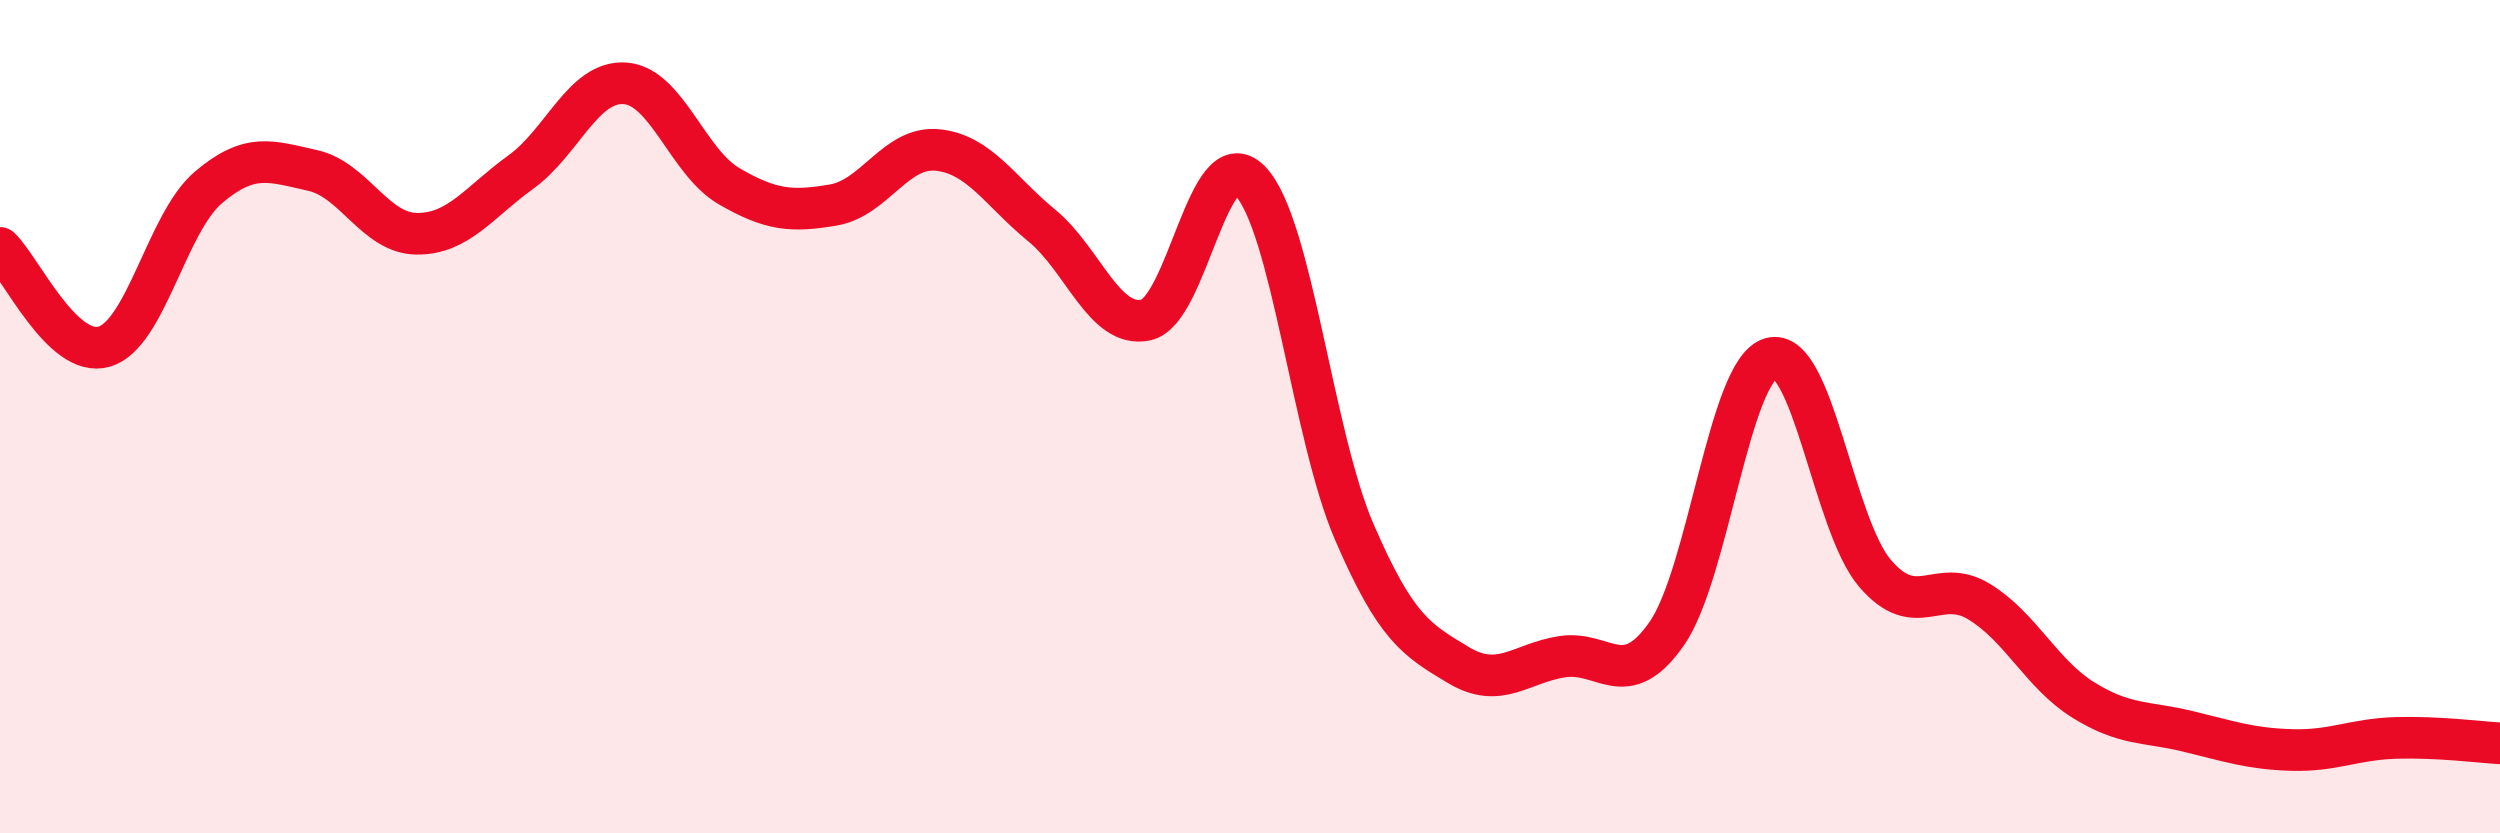
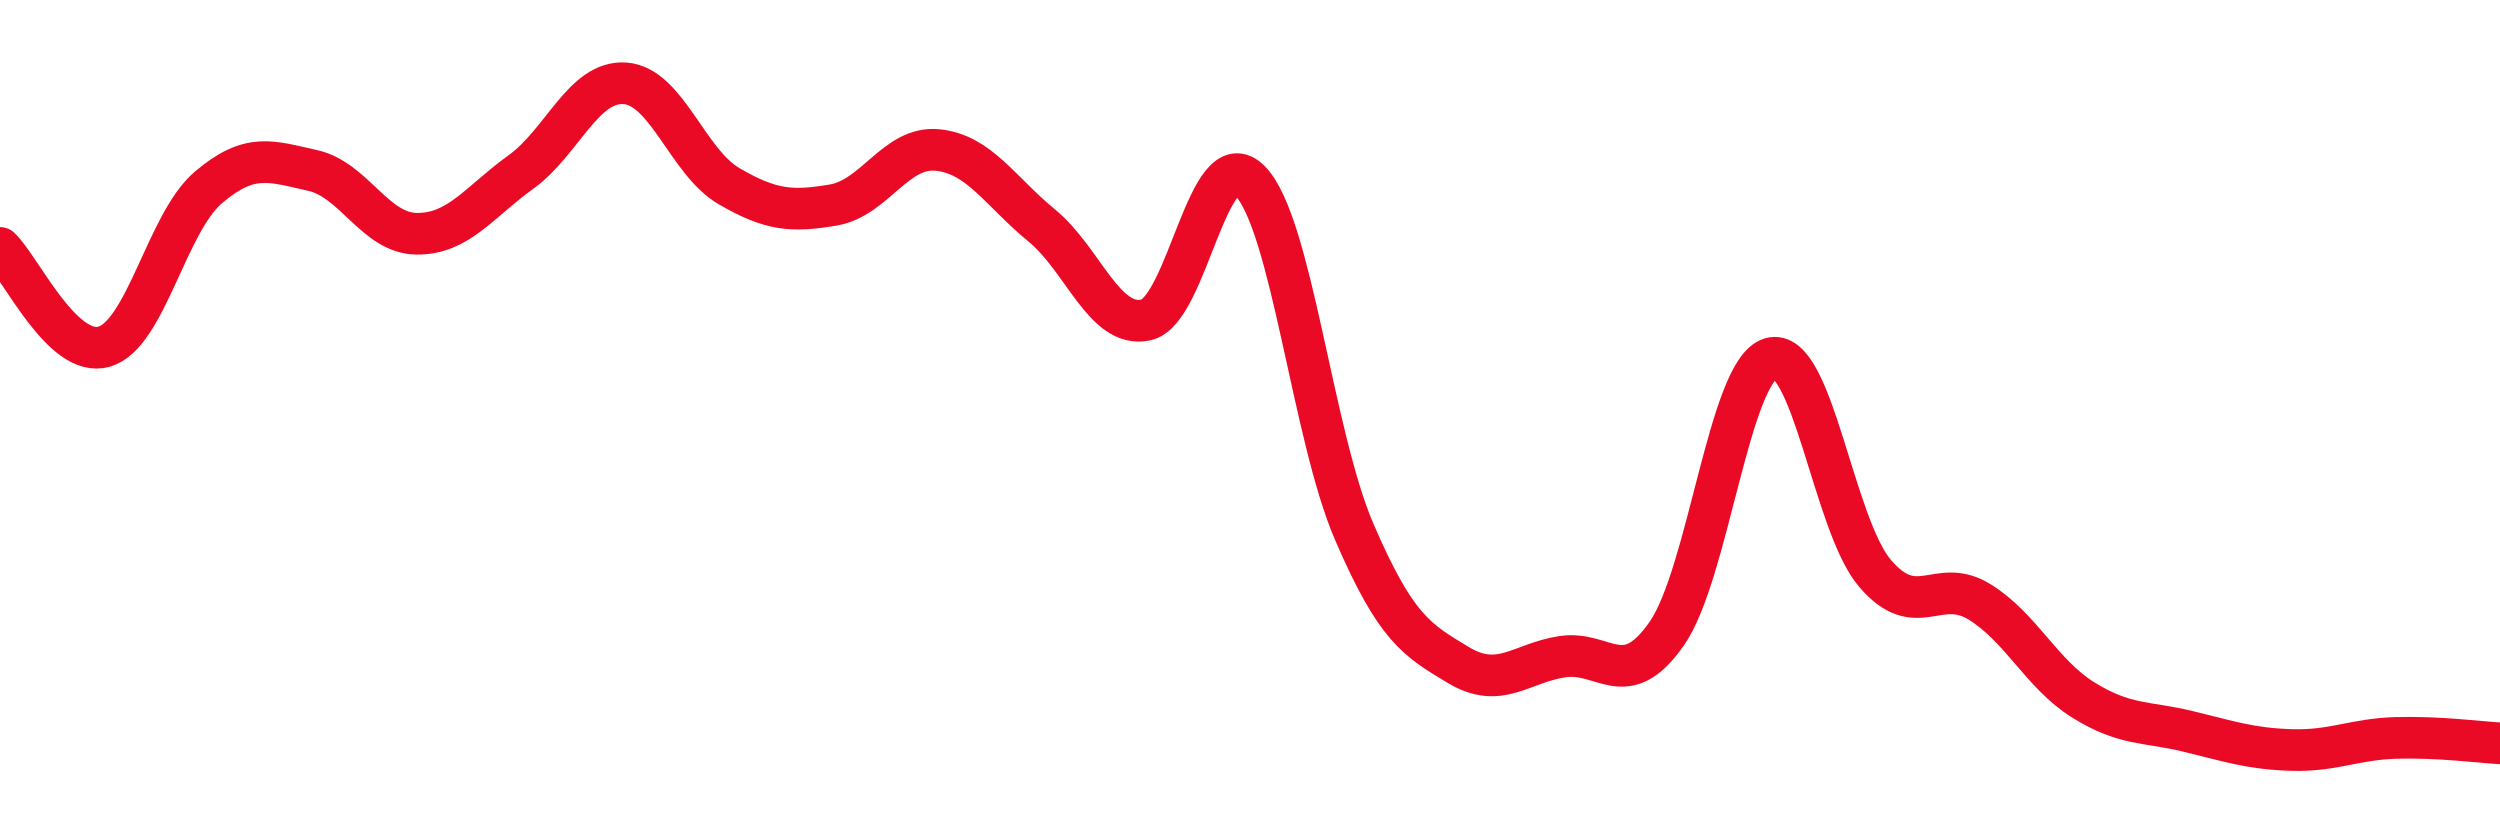
<svg xmlns="http://www.w3.org/2000/svg" width="60" height="20" viewBox="0 0 60 20">
-   <path d="M 0,5.95 C 0.5,6.42 1.5,8.61 2.5,8.32 C 3.5,8.03 4,5.35 5,4.5 C 6,3.65 6.5,3.87 7.5,4.09 C 8.5,4.31 9,5.6 10,5.61 C 11,5.62 11.5,4.85 12.5,4.13 C 13.5,3.41 14,1.93 15,2 C 16,2.07 16.5,3.89 17.5,4.47 C 18.5,5.05 19,5.09 20,4.92 C 21,4.75 21.5,3.5 22.5,3.6 C 23.5,3.7 24,4.59 25,5.41 C 26,6.23 26.5,7.89 27.5,7.68 C 28.5,7.47 29,3.32 30,4.34 C 31,5.36 31.5,10.44 32.5,12.76 C 33.5,15.08 34,15.36 35,15.96 C 36,16.56 36.5,15.91 37.5,15.76 C 38.5,15.61 39,16.64 40,15.21 C 41,13.78 41.5,8.89 42.5,8.6 C 43.5,8.31 44,12.59 45,13.76 C 46,14.93 46.5,13.83 47.5,14.44 C 48.5,15.05 49,16.18 50,16.8 C 51,17.42 51.5,17.31 52.5,17.55 C 53.5,17.79 54,17.97 55,18 C 56,18.03 56.5,17.74 57.5,17.71 C 58.5,17.68 59.5,17.81 60,17.84L60 20L0 20Z" fill="#EB0A25" opacity="0.1" stroke-linecap="round" stroke-linejoin="round" />
  <path d="M 0,5.95 C 0.5,6.42 1.5,8.61 2.5,8.32 C 3.5,8.03 4,5.35 5,4.5 C 6,3.65 6.5,3.87 7.5,4.09 C 8.5,4.31 9,5.6 10,5.61 C 11,5.62 11.5,4.85 12.5,4.13 C 13.5,3.41 14,1.93 15,2 C 16,2.07 16.5,3.89 17.5,4.47 C 18.5,5.05 19,5.09 20,4.92 C 21,4.75 21.5,3.5 22.5,3.6 C 23.5,3.7 24,4.59 25,5.41 C 26,6.23 26.5,7.89 27.5,7.68 C 28.5,7.47 29,3.32 30,4.34 C 31,5.36 31.5,10.44 32.5,12.76 C 33.5,15.08 34,15.36 35,15.96 C 36,16.56 36.5,15.91 37.5,15.76 C 38.5,15.61 39,16.64 40,15.21 C 41,13.78 41.5,8.89 42.5,8.6 C 43.5,8.31 44,12.59 45,13.76 C 46,14.93 46.5,13.83 47.5,14.44 C 48.5,15.05 49,16.18 50,16.8 C 51,17.42 51.5,17.31 52.5,17.55 C 53.5,17.79 54,17.97 55,18 C 56,18.03 56.5,17.74 57.5,17.71 C 58.5,17.68 59.5,17.81 60,17.84" stroke="#EB0A25" stroke-width="1" fill="none" stroke-linecap="round" stroke-linejoin="round" />
</svg>